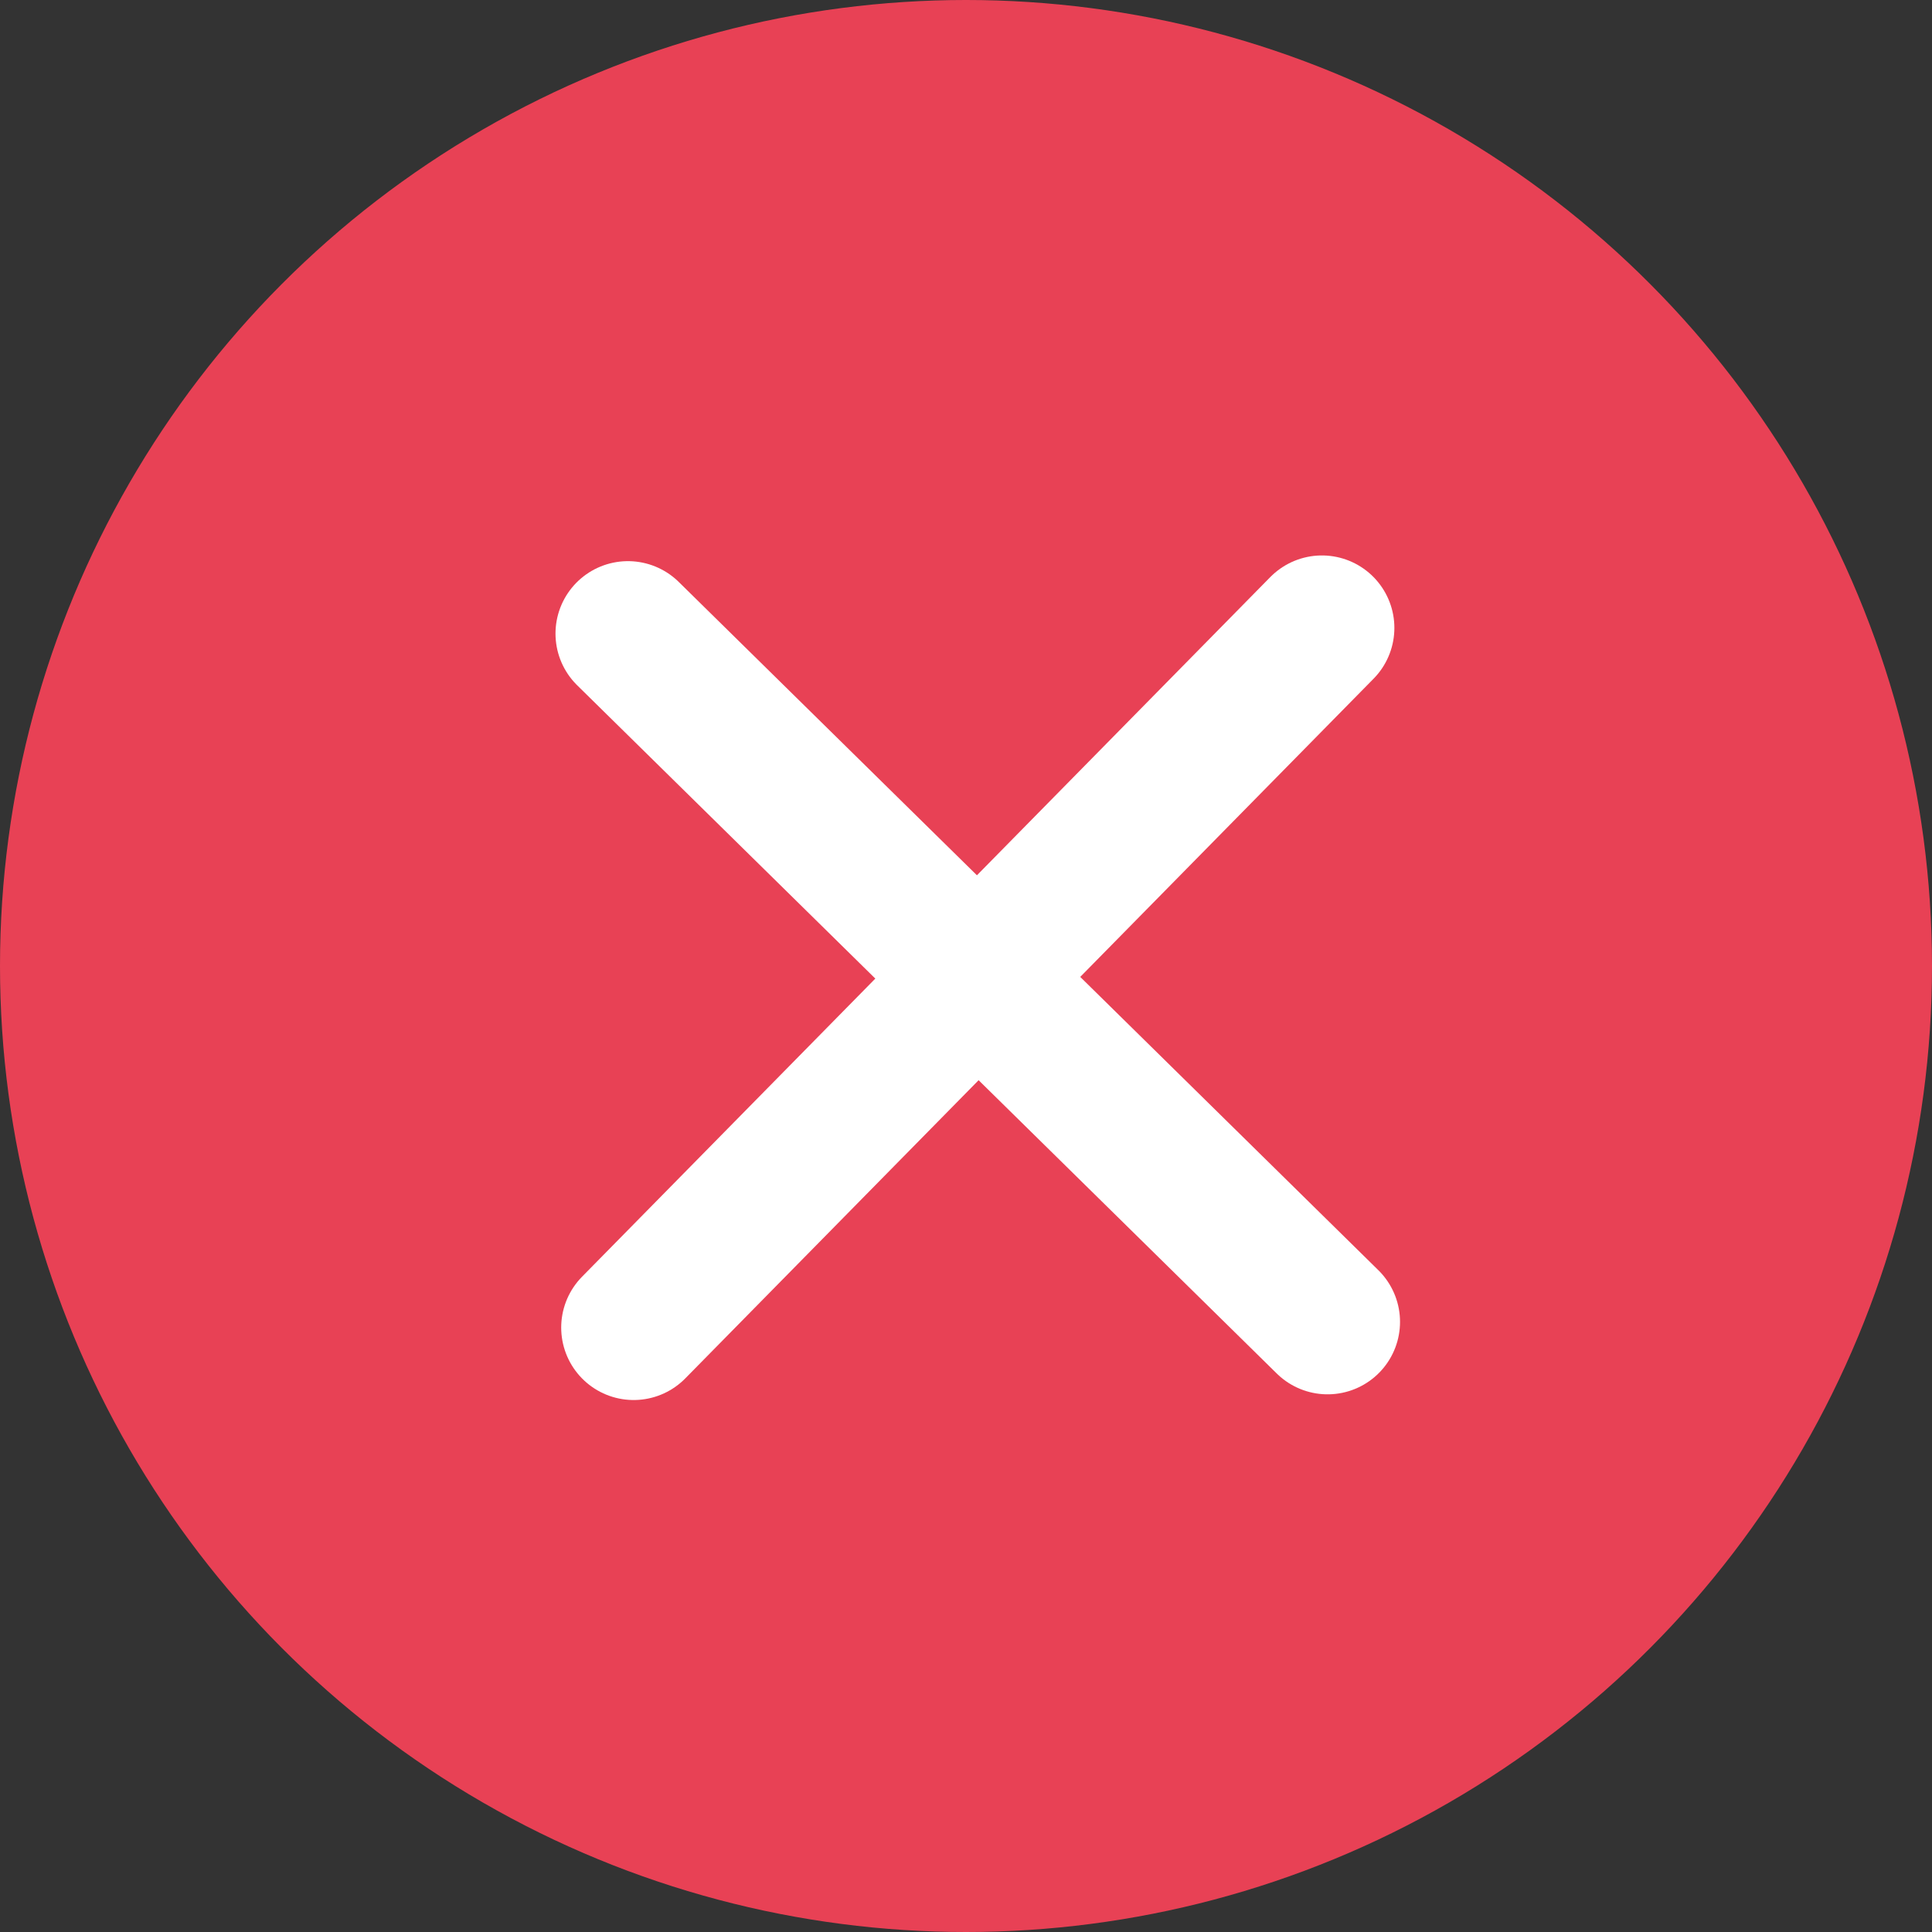
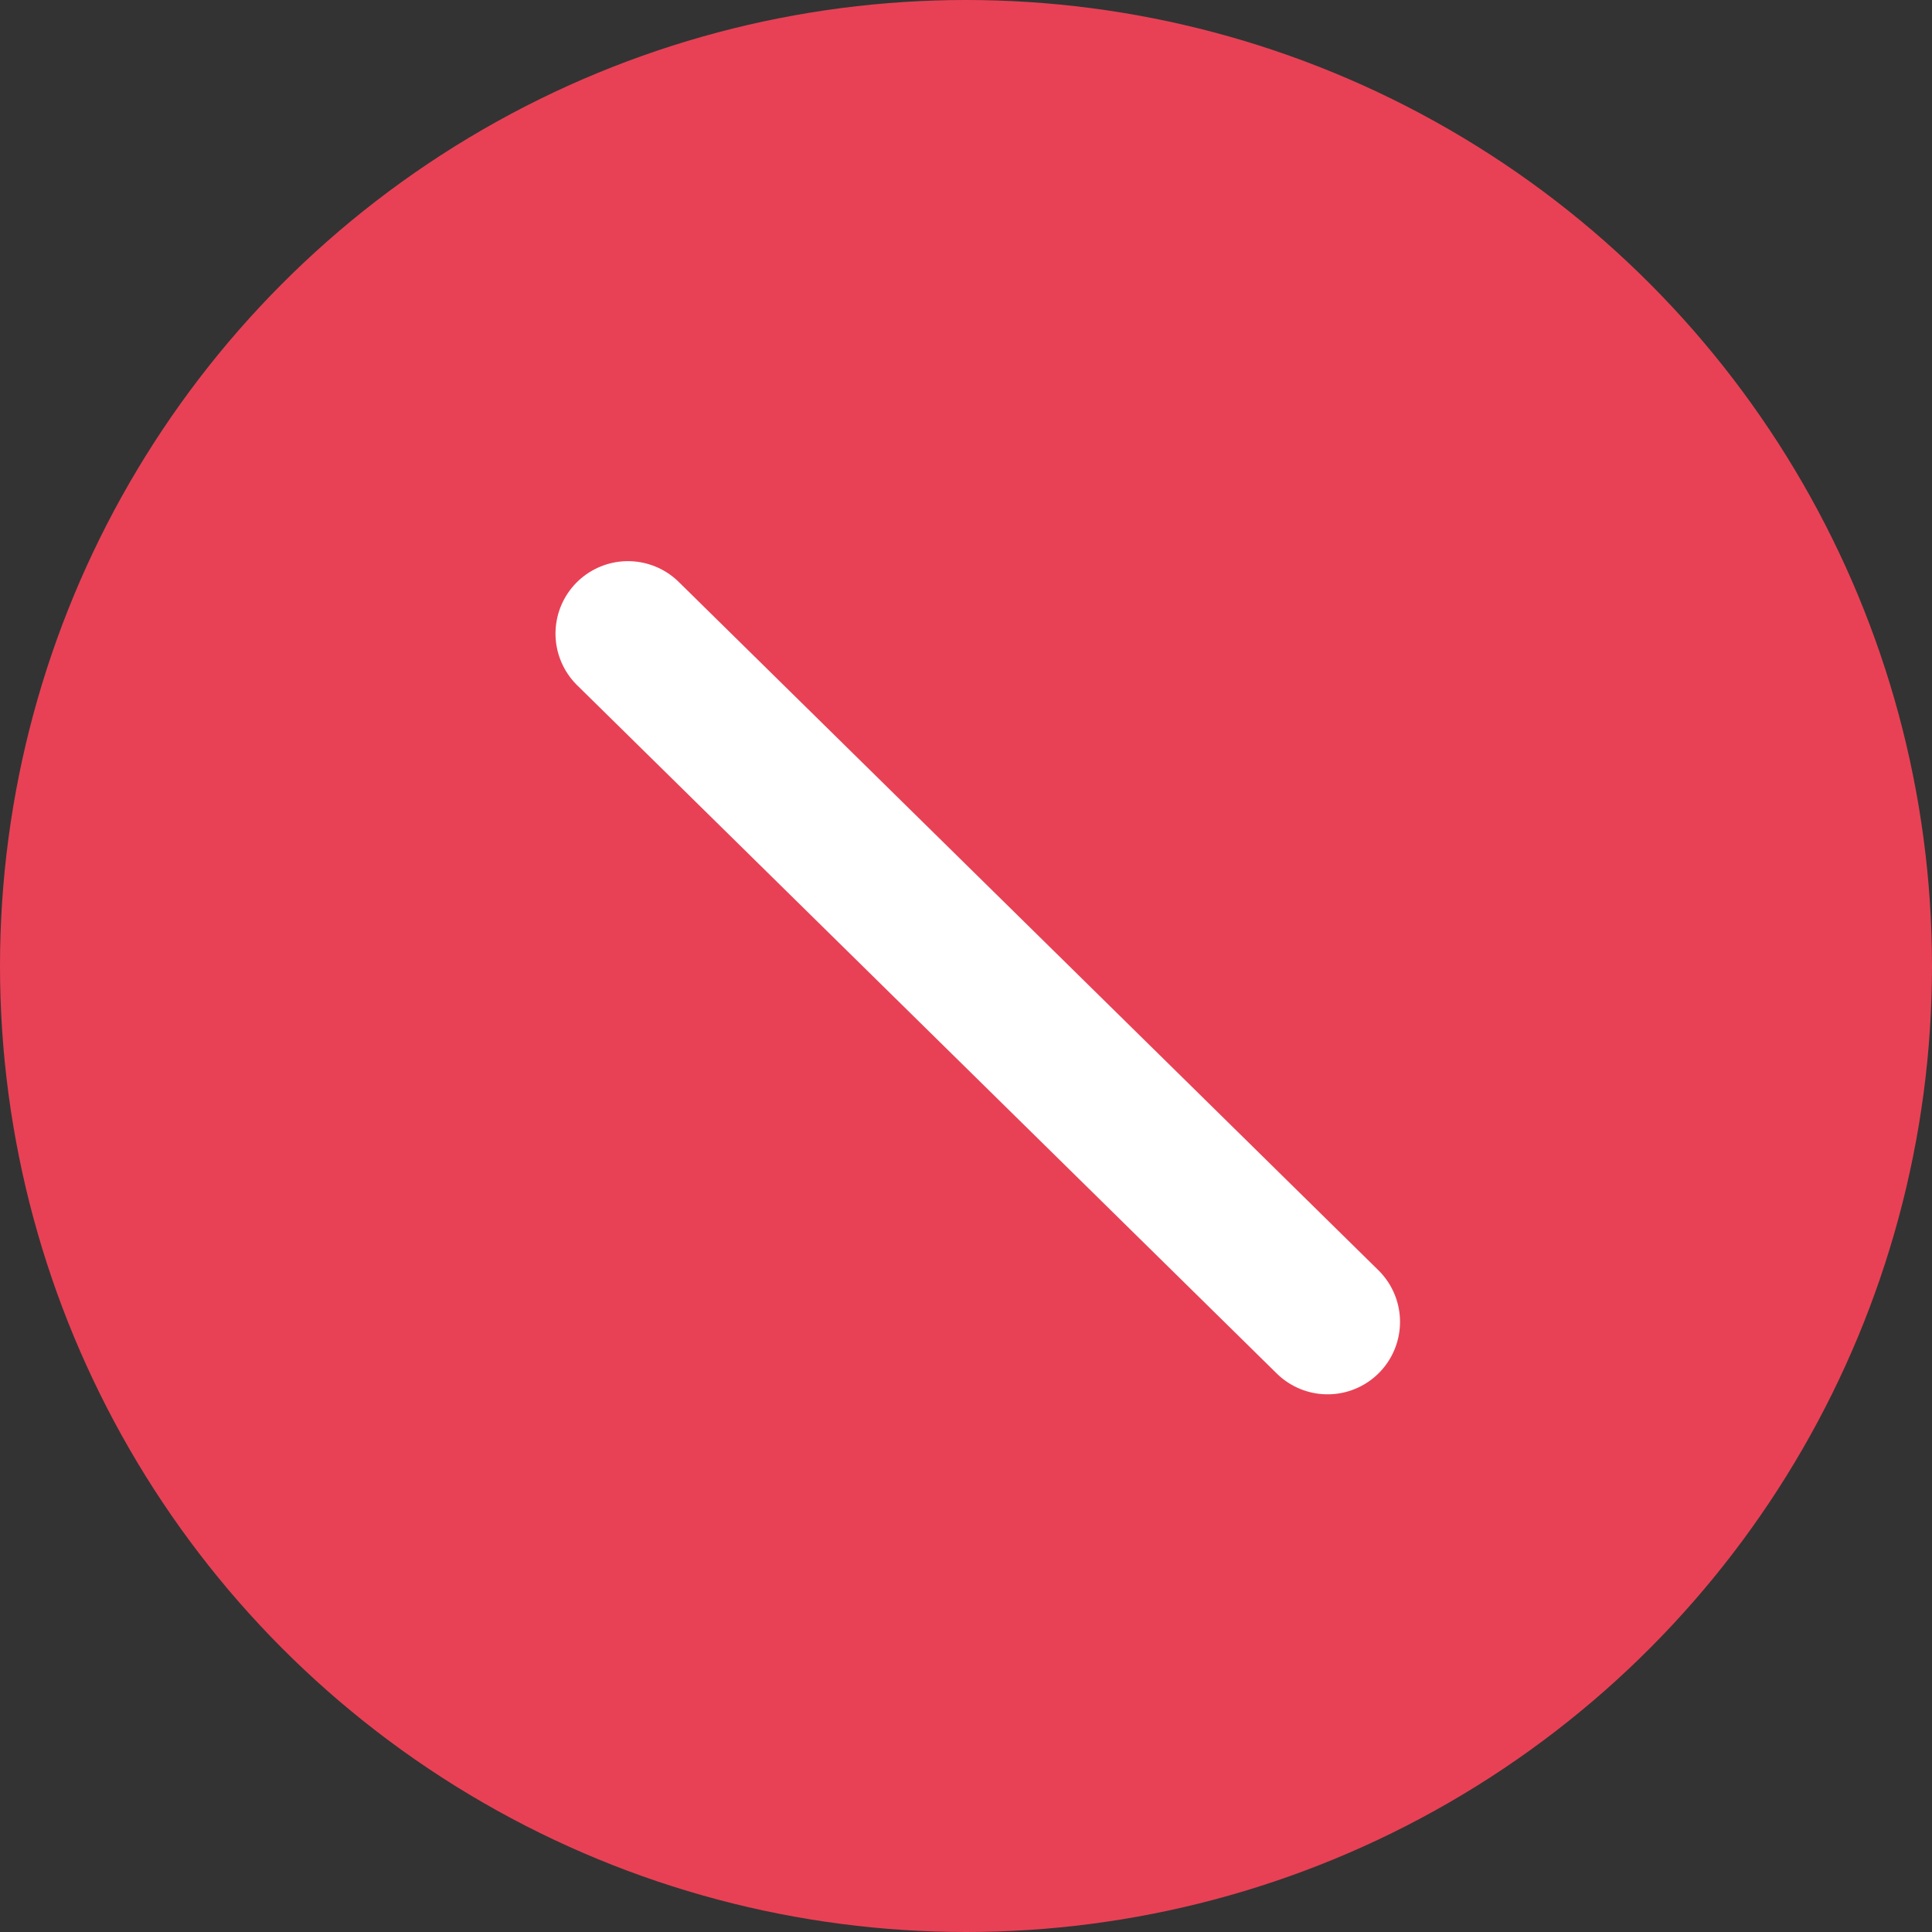
<svg xmlns="http://www.w3.org/2000/svg" width="40" height="40" viewBox="0 0 40 40" fill="none">
  <rect x="0" y="0" width="40" height="40" fill="#333333" stroke="none" />
  <circle cx="20" cy="20" r="18.5" fill="#E84155" stroke="#E84155" stroke-width="3" />
-   <path d="M13.119 27.486L27.369 13" stroke="white" stroke-width="3" stroke-linecap="round" />
  <path d="M13.001 13.118L27.486 27.368" stroke="white" stroke-width="3" stroke-linecap="round" />
</svg>